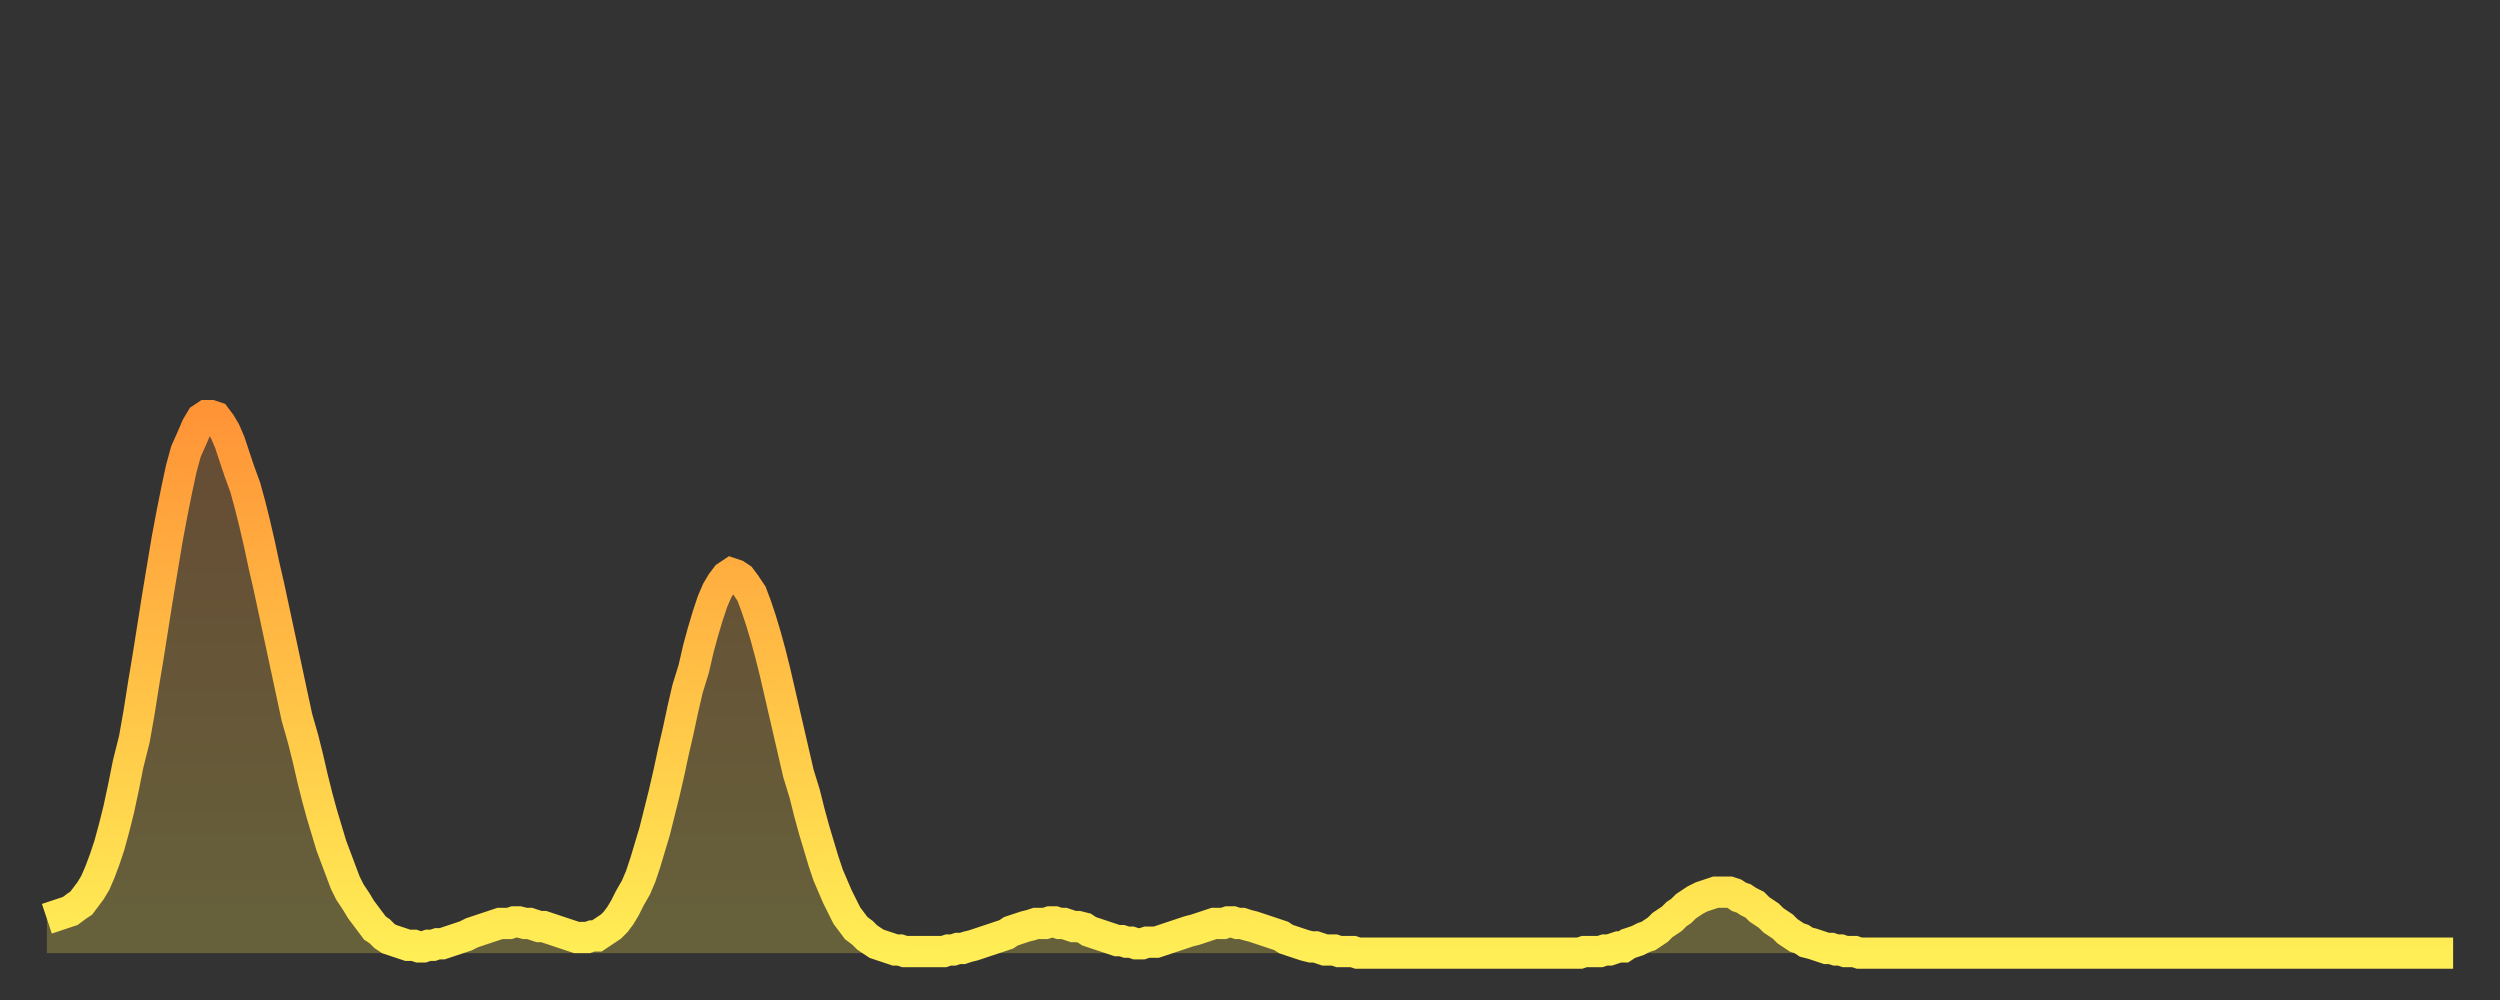
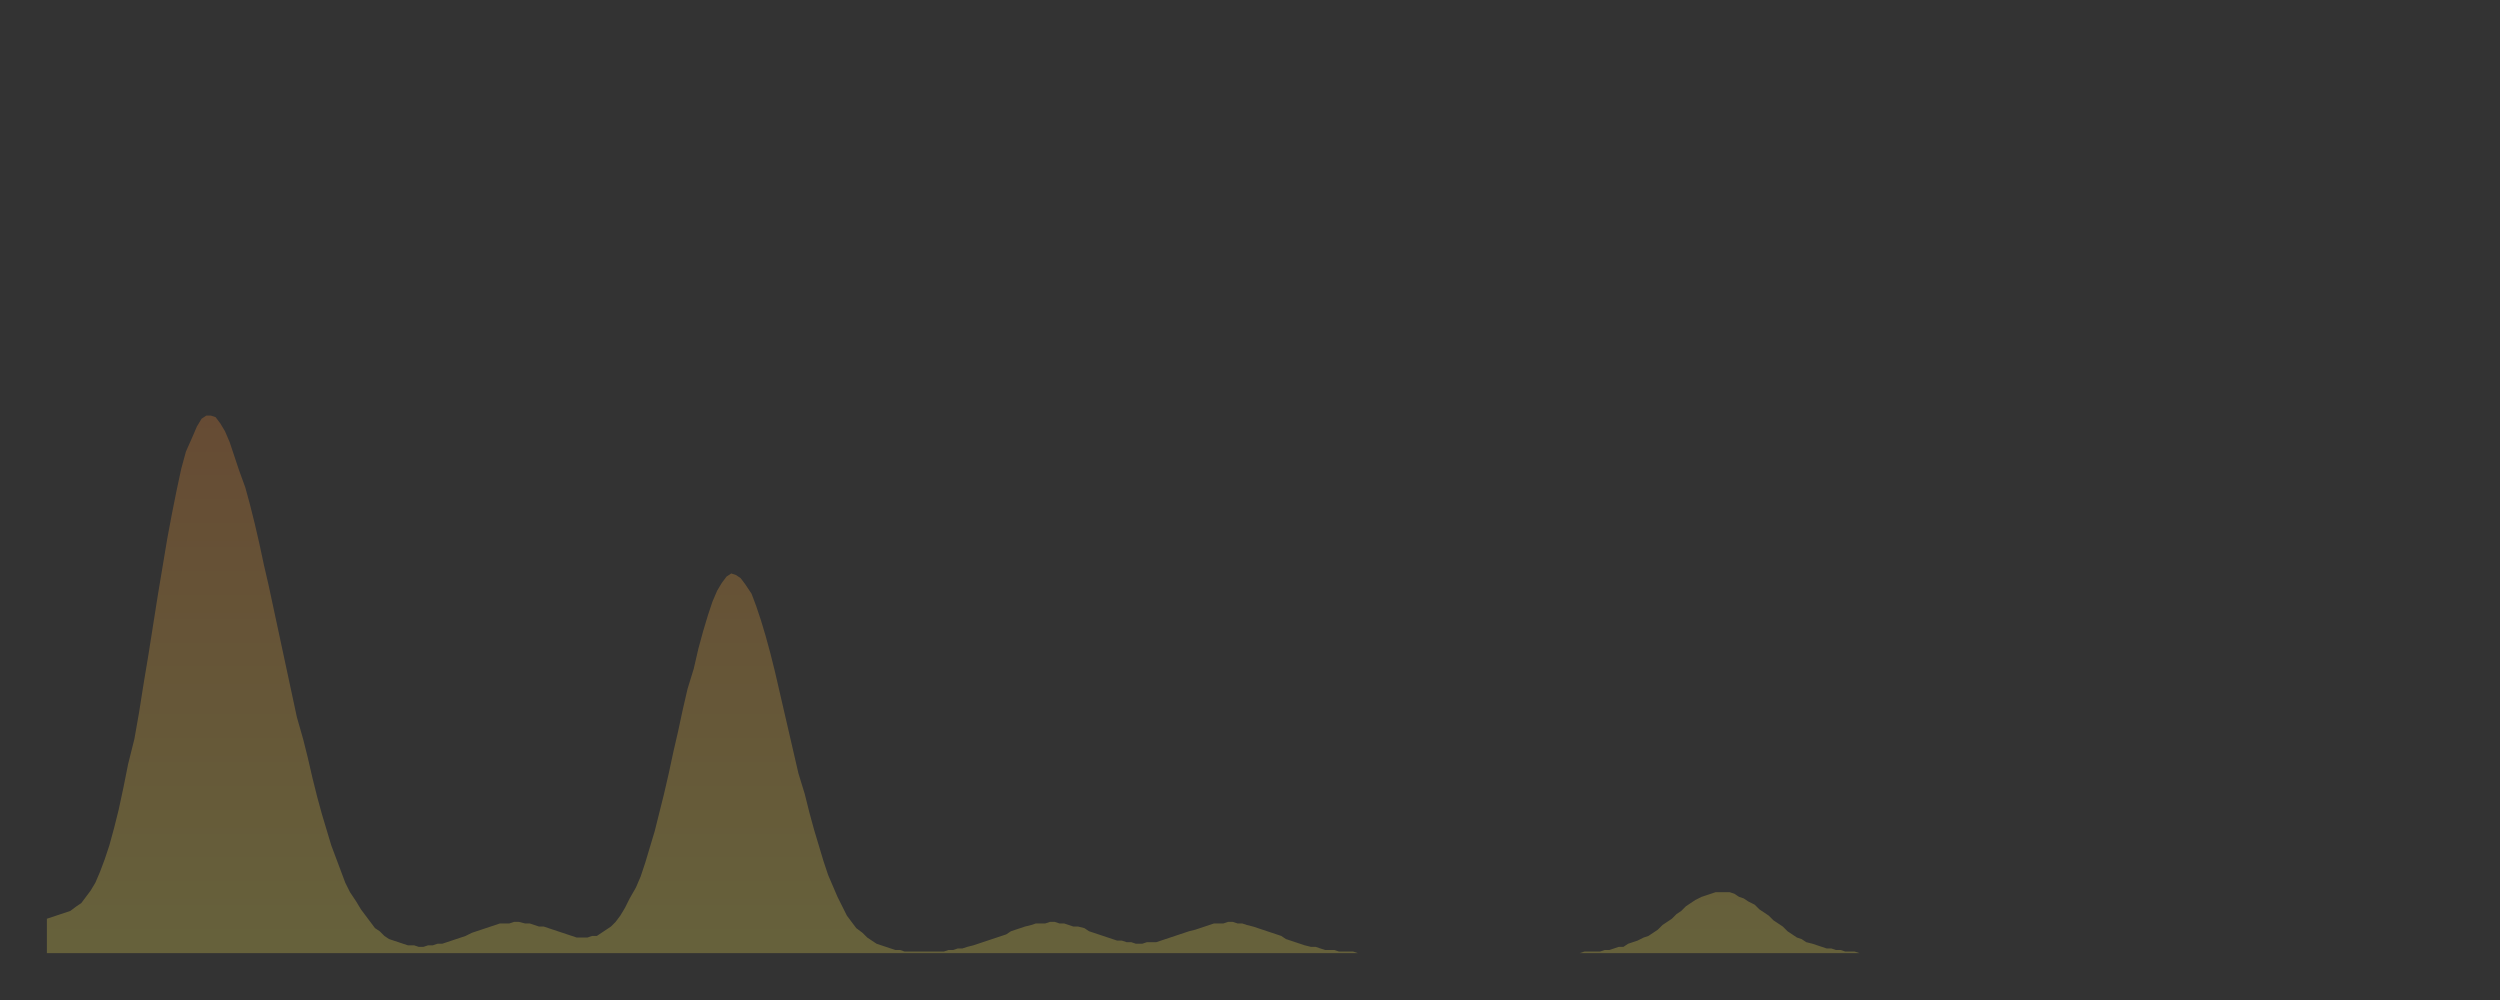
<svg xmlns="http://www.w3.org/2000/svg" baseProfile="full" height="64" version="1.1" width="160">
  <rect width="100%" height="100%" fill="#333333" stroke="none" />
  <defs>
    <linearGradient id="id273708" x1="0" x2="0" y1="0" y2="1">
      <stop offset="0%" stop-color="#ff9437" />
      <stop offset="50%" stop-color="#ffc146" />
      <stop offset="100%" stop-color="#ffee55" />
    </linearGradient>
  </defs>
  <g transform="translate(3,3)">
    <g>
-       <path d="M 0.0 55.8 0.3 55.7 0.6 55.6 0.9 55.5 1.2 55.4 1.5 55.3 1.9 55.0 2.2 54.8 2.5 54.4 2.8 54.0 3.1 53.5 3.4 52.8 3.7 52.0 4.0 51.1 4.3 50.0 4.6 48.8 4.9 47.4 5.2 45.9 5.6 44.3 5.9 42.6 6.2 40.7 6.5 38.9 6.8 37.0 7.1 35.1 7.4 33.3 7.7 31.5 8.0 29.9 8.3 28.4 8.6 27.0 8.9 25.9 9.3 25.0 9.6 24.3 9.9 23.8 10.2 23.6 10.5 23.6 10.8 23.7 11.1 24.1 11.4 24.6 11.7 25.3 12.0 26.2 12.3 27.1 12.7 28.2 13.0 29.3 13.3 30.5 13.6 31.8 13.9 33.2 14.2 34.5 14.5 35.9 14.8 37.3 15.1 38.7 15.4 40.1 15.7 41.5 16.0 42.9 16.4 44.3 16.7 45.5 17.0 46.8 17.3 48.0 17.6 49.1 17.9 50.1 18.2 51.1 18.5 51.9 18.8 52.7 19.1 53.5 19.4 54.1 19.8 54.7 20.1 55.2 20.4 55.6 20.7 56.0 21.0 56.4 21.3 56.6 21.6 56.9 21.9 57.1 22.2 57.2 22.5 57.3 22.8 57.4 23.1 57.5 23.5 57.5 23.8 57.6 24.1 57.6 24.4 57.5 24.7 57.5 25.0 57.4 25.3 57.4 25.6 57.3 25.9 57.2 26.2 57.1 26.5 57.0 26.8 56.9 27.2 56.7 27.5 56.6 27.8 56.5 28.1 56.4 28.4 56.3 28.7 56.2 29.0 56.1 29.3 56.1 29.6 56.1 29.9 56.0 30.2 56.0 30.6 56.1 30.9 56.1 31.2 56.2 31.5 56.3 31.8 56.3 32.1 56.4 32.4 56.5 32.7 56.6 33.0 56.7 33.3 56.8 33.6 56.9 33.9 57.0 34.3 57.0 34.6 57.0 34.9 56.9 35.2 56.9 35.5 56.7 35.8 56.5 36.1 56.3 36.4 56.0 36.7 55.6 37.0 55.1 37.3 54.5 37.7 53.8 38.0 53.1 38.3 52.2 38.6 51.2 38.9 50.2 39.2 49.0 39.5 47.8 39.8 46.5 40.1 45.1 40.4 43.8 40.7 42.4 41.0 41.1 41.4 39.8 41.7 38.5 42.0 37.4 42.3 36.4 42.6 35.5 42.9 34.8 43.2 34.3 43.5 33.9 43.8 33.7 44.1 33.8 44.4 34.0 44.7 34.4 45.1 35.0 45.4 35.8 45.7 36.7 46.0 37.7 46.3 38.8 46.6 40.0 46.9 41.3 47.2 42.6 47.5 43.9 47.8 45.2 48.1 46.5 48.5 47.8 48.8 49.0 49.1 50.1 49.4 51.1 49.7 52.1 50.0 53.0 50.3 53.7 50.6 54.4 50.9 55.0 51.2 55.6 51.5 56.0 51.8 56.4 52.2 56.7 52.5 57.0 52.8 57.2 53.1 57.4 53.4 57.5 53.7 57.6 54.0 57.7 54.3 57.8 54.6 57.8 54.9 57.9 55.2 57.9 55.6 57.9 55.9 57.9 56.2 57.9 56.5 57.9 56.8 57.9 57.1 57.9 57.4 57.9 57.7 57.8 58.0 57.8 58.3 57.7 58.6 57.7 58.9 57.6 59.3 57.5 59.6 57.4 59.9 57.3 60.2 57.2 60.5 57.1 60.8 57.0 61.1 56.9 61.4 56.8 61.7 56.6 62.0 56.5 62.3 56.4 62.6 56.3 63.0 56.2 63.3 56.1 63.6 56.1 63.9 56.1 64.2 56.0 64.5 56.0 64.8 56.1 65.1 56.1 65.4 56.2 65.7 56.3 66.0 56.3 66.4 56.4 66.7 56.6 67.0 56.7 67.3 56.8 67.6 56.9 67.9 57.0 68.2 57.1 68.5 57.2 68.8 57.2 69.1 57.3 69.4 57.3 69.7 57.4 70.1 57.4 70.4 57.3 70.7 57.3 71.0 57.3 71.3 57.2 71.6 57.1 71.9 57.0 72.2 56.9 72.5 56.8 72.8 56.7 73.1 56.6 73.5 56.5 73.8 56.4 74.1 56.3 74.4 56.2 74.7 56.1 75.0 56.1 75.3 56.1 75.6 56.0 75.9 56.0 76.2 56.1 76.5 56.1 76.8 56.2 77.2 56.3 77.5 56.4 77.8 56.5 78.1 56.6 78.4 56.7 78.7 56.8 79.0 56.9 79.3 57.1 79.6 57.2 79.9 57.3 80.2 57.4 80.5 57.5 80.9 57.6 81.2 57.6 81.5 57.7 81.8 57.8 82.1 57.8 82.4 57.8 82.7 57.9 83.0 57.9 83.3 57.9 83.6 57.9 83.9 58.0 84.3 58.0 84.6 58.0 84.9 58.0 85.2 58.0 85.5 58.0 85.8 58.0 86.1 58.0 86.4 58.0 86.7 58.0 87.0 58.0 87.3 58.0 87.6 58.0 88.0 58.0 88.3 58.0 88.6 58.0 88.9 58.0 89.2 58.0 89.5 58.0 89.8 58.0 90.1 58.0 90.4 58.0 90.7 58.0 91.0 58.0 91.4 58.0 91.7 58.0 92.0 58.0 92.3 58.0 92.6 58.0 92.9 58.0 93.2 58.0 93.5 58.0 93.8 58.0 94.1 58.0 94.4 58.0 94.7 58.0 95.1 58.0 95.4 58.0 95.7 58.0 96.0 58.0 96.3 58.0 96.6 58.0 96.9 58.0 97.2 58.0 97.5 58.0 97.8 58.0 98.1 58.0 98.4 57.9 98.8 57.9 99.1 57.9 99.4 57.9 99.7 57.8 100.0 57.8 100.3 57.7 100.6 57.6 100.9 57.6 101.2 57.4 101.5 57.3 101.8 57.2 102.2 57.0 102.5 56.9 102.8 56.7 103.1 56.5 103.4 56.2 103.7 56.0 104.0 55.8 104.3 55.5 104.6 55.3 104.9 55.0 105.2 54.8 105.5 54.6 105.9 54.4 106.2 54.3 106.5 54.2 106.8 54.1 107.1 54.1 107.4 54.1 107.7 54.1 108.0 54.2 108.3 54.4 108.6 54.5 108.9 54.7 109.3 54.9 109.6 55.2 109.9 55.4 110.2 55.6 110.5 55.9 110.8 56.1 111.1 56.3 111.4 56.6 111.7 56.8 112.0 57.0 112.3 57.1 112.6 57.3 113.0 57.4 113.3 57.5 113.6 57.6 113.9 57.7 114.2 57.7 114.5 57.8 114.8 57.8 115.1 57.9 115.4 57.9 115.7 57.9 116.0 58.0 116.3 58.0 116.7 58.0 117.0 58.0 117.3 58.0 117.6 58.0 117.9 58.0 118.2 58.0 118.5 58.0 118.8 58.0 119.1 58.0 119.4 58.0 119.7 58.0 120.1 58.0 120.4 58.0 120.7 58.0 121.0 58.0 121.3 58.0 121.6 58.0 121.9 58.0 122.2 58.0 122.5 58.0 122.8 58.0 123.1 58.0 123.4 58.0 123.8 58.0 124.1 58.0 124.4 58.0 124.7 58.0 125.0 58.0 125.3 58.0 125.6 58.0 125.9 58.0 126.2 58.0 126.5 58.0 126.8 58.0 127.2 58.0 127.5 58.0 127.8 58.0 128.1 58.0 128.4 58.0 128.7 58.0 129.0 58.0 129.3 58.0 129.6 58.0 129.9 58.0 130.2 58.0 130.5 58.0 130.9 58.0 131.2 58.0 131.5 58.0 131.8 58.0 132.1 58.0 132.4 58.0 132.7 58.0 133.0 58.0 133.3 58.0 133.6 58.0 133.9 58.0 134.2 58.0 134.6 58.0 134.9 58.0 135.2 58.0 135.5 58.0 135.8 58.0 136.1 58.0 136.4 58.0 136.7 58.0 137.0 58.0 137.3 58.0 137.6 58.0 138.0 58.0 138.3 58.0 138.6 58.0 138.9 58.0 139.2 58.0 139.5 58.0 139.8 58.0 140.1 58.0 140.4 58.0 140.7 58.0 141.0 58.0 141.3 58.0 141.7 58.0 142.0 58.0 142.3 58.0 142.6 58.0 142.9 58.0 143.2 58.0 143.5 58.0 143.8 58.0 144.1 58.0 144.4 58.0 144.7 58.0 145.1 58.0 145.4 58.0 145.7 58.0 146.0 58.0 146.3 58.0 146.6 58.0 146.9 58.0 147.2 58.0 147.5 58.0 147.8 58.0 148.1 58.0 148.4 58.0 148.8 58.0 149.1 58.0 149.4 58.0 149.7 58.0 150.0 58.0 150.3 58.0 150.6 58.0 150.9 58.0 151.2 58.0 151.5 58.0 151.8 58.0 152.1 58.0 152.5 58.0 152.8 58.0 153.1 58.0 153.4 58.0 153.7 58.0 154.0 58.0" fill="none" id="graph-curve" opacity="1" stroke="url(#id273708)" stroke-width="2" />
      <path d="M 0 58 L 0.0 55.8 0.3 55.7 0.6 55.6 0.9 55.5 1.2 55.4 1.5 55.3 1.9 55.0 2.2 54.8 2.5 54.4 2.8 54.0 3.1 53.5 3.4 52.8 3.7 52.0 4.0 51.1 4.3 50.0 4.6 48.8 4.9 47.4 5.2 45.9 5.6 44.3 5.9 42.6 6.2 40.7 6.5 38.9 6.8 37.0 7.1 35.1 7.4 33.3 7.7 31.5 8.0 29.9 8.3 28.4 8.6 27.0 8.9 25.9 9.3 25.0 9.6 24.3 9.9 23.8 10.2 23.6 10.5 23.6 10.8 23.7 11.1 24.1 11.4 24.6 11.7 25.3 12.0 26.2 12.3 27.1 12.7 28.2 13.0 29.3 13.3 30.5 13.6 31.8 13.9 33.2 14.2 34.5 14.5 35.9 14.8 37.3 15.1 38.7 15.4 40.1 15.7 41.5 16.0 42.9 16.4 44.3 16.7 45.5 17.0 46.8 17.3 48.0 17.6 49.1 17.9 50.1 18.2 51.1 18.5 51.9 18.8 52.7 19.1 53.5 19.4 54.1 19.8 54.7 20.1 55.2 20.4 55.6 20.7 56.0 21.0 56.4 21.3 56.6 21.6 56.9 21.9 57.1 22.2 57.2 22.5 57.3 22.8 57.4 23.1 57.5 23.5 57.5 23.8 57.6 24.1 57.6 24.4 57.5 24.7 57.5 25.0 57.4 25.3 57.4 25.6 57.3 25.9 57.2 26.2 57.1 26.5 57.0 26.8 56.9 27.2 56.7 27.5 56.6 27.8 56.5 28.1 56.4 28.4 56.3 28.7 56.2 29.0 56.1 29.3 56.1 29.6 56.1 29.9 56.0 30.2 56.0 30.6 56.1 30.9 56.1 31.2 56.2 31.5 56.3 31.8 56.3 32.1 56.4 32.4 56.5 32.7 56.6 33.0 56.7 33.3 56.8 33.6 56.9 33.9 57.0 34.3 57.0 34.6 57.0 34.9 56.9 35.2 56.9 35.5 56.7 35.8 56.5 36.1 56.3 36.4 56.0 36.7 55.6 37.0 55.1 37.3 54.5 37.7 53.8 38.0 53.1 38.3 52.2 38.6 51.2 38.9 50.2 39.2 49.0 39.5 47.8 39.8 46.5 40.1 45.1 40.4 43.8 40.7 42.4 41.0 41.1 41.4 39.8 41.7 38.5 42.0 37.4 42.3 36.4 42.6 35.5 42.9 34.8 43.2 34.3 43.5 33.9 43.8 33.7 44.1 33.8 44.4 34.0 44.7 34.4 45.1 35.0 45.4 35.8 45.7 36.7 46.0 37.7 46.3 38.8 46.6 40.0 46.9 41.3 47.2 42.6 47.5 43.9 47.8 45.2 48.1 46.5 48.5 47.8 48.8 49.0 49.1 50.1 49.4 51.1 49.7 52.1 50.0 53.0 50.3 53.7 50.6 54.4 50.9 55.0 51.2 55.6 51.5 56.0 51.8 56.4 52.2 56.7 52.5 57.0 52.8 57.2 53.1 57.4 53.4 57.5 53.7 57.6 54.0 57.7 54.3 57.8 54.6 57.8 54.9 57.9 55.2 57.9 55.6 57.9 55.9 57.9 56.2 57.9 56.5 57.9 56.8 57.9 57.1 57.9 57.4 57.9 57.7 57.8 58.0 57.8 58.3 57.7 58.6 57.7 58.9 57.6 59.3 57.5 59.6 57.4 59.9 57.3 60.2 57.2 60.5 57.1 60.8 57.0 61.1 56.9 61.4 56.8 61.7 56.6 62.0 56.5 62.3 56.4 62.6 56.3 63.0 56.2 63.3 56.1 63.6 56.1 63.9 56.1 64.2 56.0 64.5 56.0 64.8 56.1 65.1 56.1 65.4 56.2 65.7 56.3 66.0 56.3 66.4 56.4 66.7 56.6 67.0 56.7 67.3 56.8 67.6 56.9 67.9 57.0 68.2 57.1 68.5 57.2 68.8 57.2 69.1 57.3 69.4 57.3 69.7 57.4 70.1 57.4 70.4 57.3 70.7 57.3 71.0 57.3 71.3 57.2 71.6 57.1 71.9 57.0 72.2 56.9 72.5 56.8 72.8 56.7 73.1 56.6 73.5 56.5 73.8 56.4 74.1 56.3 74.4 56.2 74.7 56.1 75.0 56.1 75.3 56.1 75.6 56.0 75.9 56.0 76.2 56.1 76.5 56.1 76.8 56.2 77.2 56.3 77.5 56.4 77.8 56.5 78.1 56.6 78.4 56.7 78.7 56.8 79.0 56.9 79.3 57.1 79.6 57.2 79.9 57.3 80.2 57.4 80.5 57.5 80.9 57.6 81.2 57.6 81.5 57.7 81.8 57.8 82.1 57.8 82.4 57.8 82.7 57.9 83.0 57.9 83.3 57.9 83.6 57.9 83.9 58.0 84.3 58.0 84.6 58.0 84.9 58.0 85.2 58.0 85.5 58.0 85.8 58.0 86.1 58.0 86.4 58.0 86.7 58.0 87.0 58.0 87.3 58.0 87.6 58.0 88.0 58.0 88.3 58.0 88.6 58.0 88.9 58.0 89.2 58.0 89.5 58.0 89.8 58.0 90.1 58.0 90.4 58.0 90.7 58.0 91.0 58.0 91.4 58.0 91.7 58.0 92.0 58.0 92.3 58.0 92.6 58.0 92.9 58.0 93.2 58.0 93.5 58.0 93.8 58.0 94.1 58.0 94.4 58.0 94.7 58.0 95.1 58.0 95.4 58.0 95.7 58.0 96.0 58.0 96.3 58.0 96.6 58.0 96.9 58.0 97.2 58.0 97.5 58.0 97.8 58.0 98.1 58.0 98.4 57.9 98.8 57.9 99.1 57.9 99.4 57.9 99.7 57.8 100.0 57.8 100.3 57.7 100.6 57.6 100.9 57.6 101.2 57.4 101.5 57.3 101.8 57.2 102.2 57.0 102.5 56.9 102.8 56.7 103.1 56.5 103.4 56.2 103.7 56.0 104.0 55.8 104.3 55.5 104.6 55.3 104.9 55.0 105.2 54.8 105.5 54.6 105.9 54.4 106.2 54.3 106.5 54.2 106.8 54.1 107.1 54.1 107.4 54.1 107.7 54.1 108.0 54.2 108.3 54.4 108.6 54.5 108.9 54.7 109.3 54.9 109.6 55.2 109.9 55.4 110.2 55.6 110.5 55.9 110.8 56.1 111.1 56.3 111.4 56.6 111.7 56.8 112.0 57.0 112.3 57.1 112.6 57.3 113.0 57.4 113.3 57.5 113.6 57.6 113.9 57.7 114.2 57.7 114.5 57.8 114.8 57.8 115.1 57.9 115.4 57.9 115.7 57.9 116.0 58.0 116.3 58.0 116.7 58.0 117.0 58.0 117.3 58.0 117.6 58.0 117.9 58.0 118.2 58.0 118.5 58.0 118.8 58.0 119.1 58.0 119.4 58.0 119.7 58.0 120.1 58.0 120.4 58.0 120.7 58.0 121.0 58.0 121.3 58.0 121.6 58.0 121.9 58.0 122.2 58.0 122.5 58.0 122.8 58.0 123.1 58.0 123.4 58.0 123.8 58.0 124.1 58.0 124.4 58.0 124.7 58.0 125.0 58.0 125.3 58.0 125.6 58.0 125.9 58.0 126.2 58.0 126.5 58.0 126.8 58.0 127.2 58.0 127.5 58.0 127.8 58.0 128.1 58.0 128.4 58.0 128.7 58.0 129.0 58.0 129.3 58.0 129.6 58.0 129.9 58.0 130.2 58.0 130.5 58.0 130.9 58.0 131.2 58.0 131.5 58.0 131.8 58.0 132.1 58.0 132.4 58.0 132.7 58.0 133.0 58.0 133.3 58.0 133.6 58.0 133.9 58.0 134.2 58.0 134.6 58.0 134.9 58.0 135.2 58.0 135.5 58.0 135.8 58.0 136.1 58.0 136.4 58.0 136.7 58.0 137.0 58.0 137.3 58.0 137.6 58.0 138.0 58.0 138.3 58.0 138.6 58.0 138.9 58.0 139.2 58.0 139.5 58.0 139.8 58.0 140.1 58.0 140.4 58.0 140.7 58.0 141.0 58.0 141.3 58.0 141.7 58.0 142.0 58.0 142.3 58.0 142.6 58.0 142.9 58.0 143.2 58.0 143.5 58.0 143.8 58.0 144.1 58.0 144.4 58.0 144.7 58.0 145.1 58.0 145.4 58.0 145.7 58.0 146.0 58.0 146.3 58.0 146.6 58.0 146.9 58.0 147.2 58.0 147.5 58.0 147.8 58.0 148.1 58.0 148.4 58.0 148.8 58.0 149.1 58.0 149.4 58.0 149.7 58.0 150.0 58.0 150.3 58.0 150.6 58.0 150.9 58.0 151.2 58.0 151.5 58.0 151.8 58.0 152.1 58.0 152.5 58.0 152.8 58.0 153.1 58.0 153.4 58.0 153.7 58.0 154.0 58.0 154 58" fill="url(#id273708)" fill-opacity=".25" id="graph-shadow" />
    </g>
  </g>
</svg>